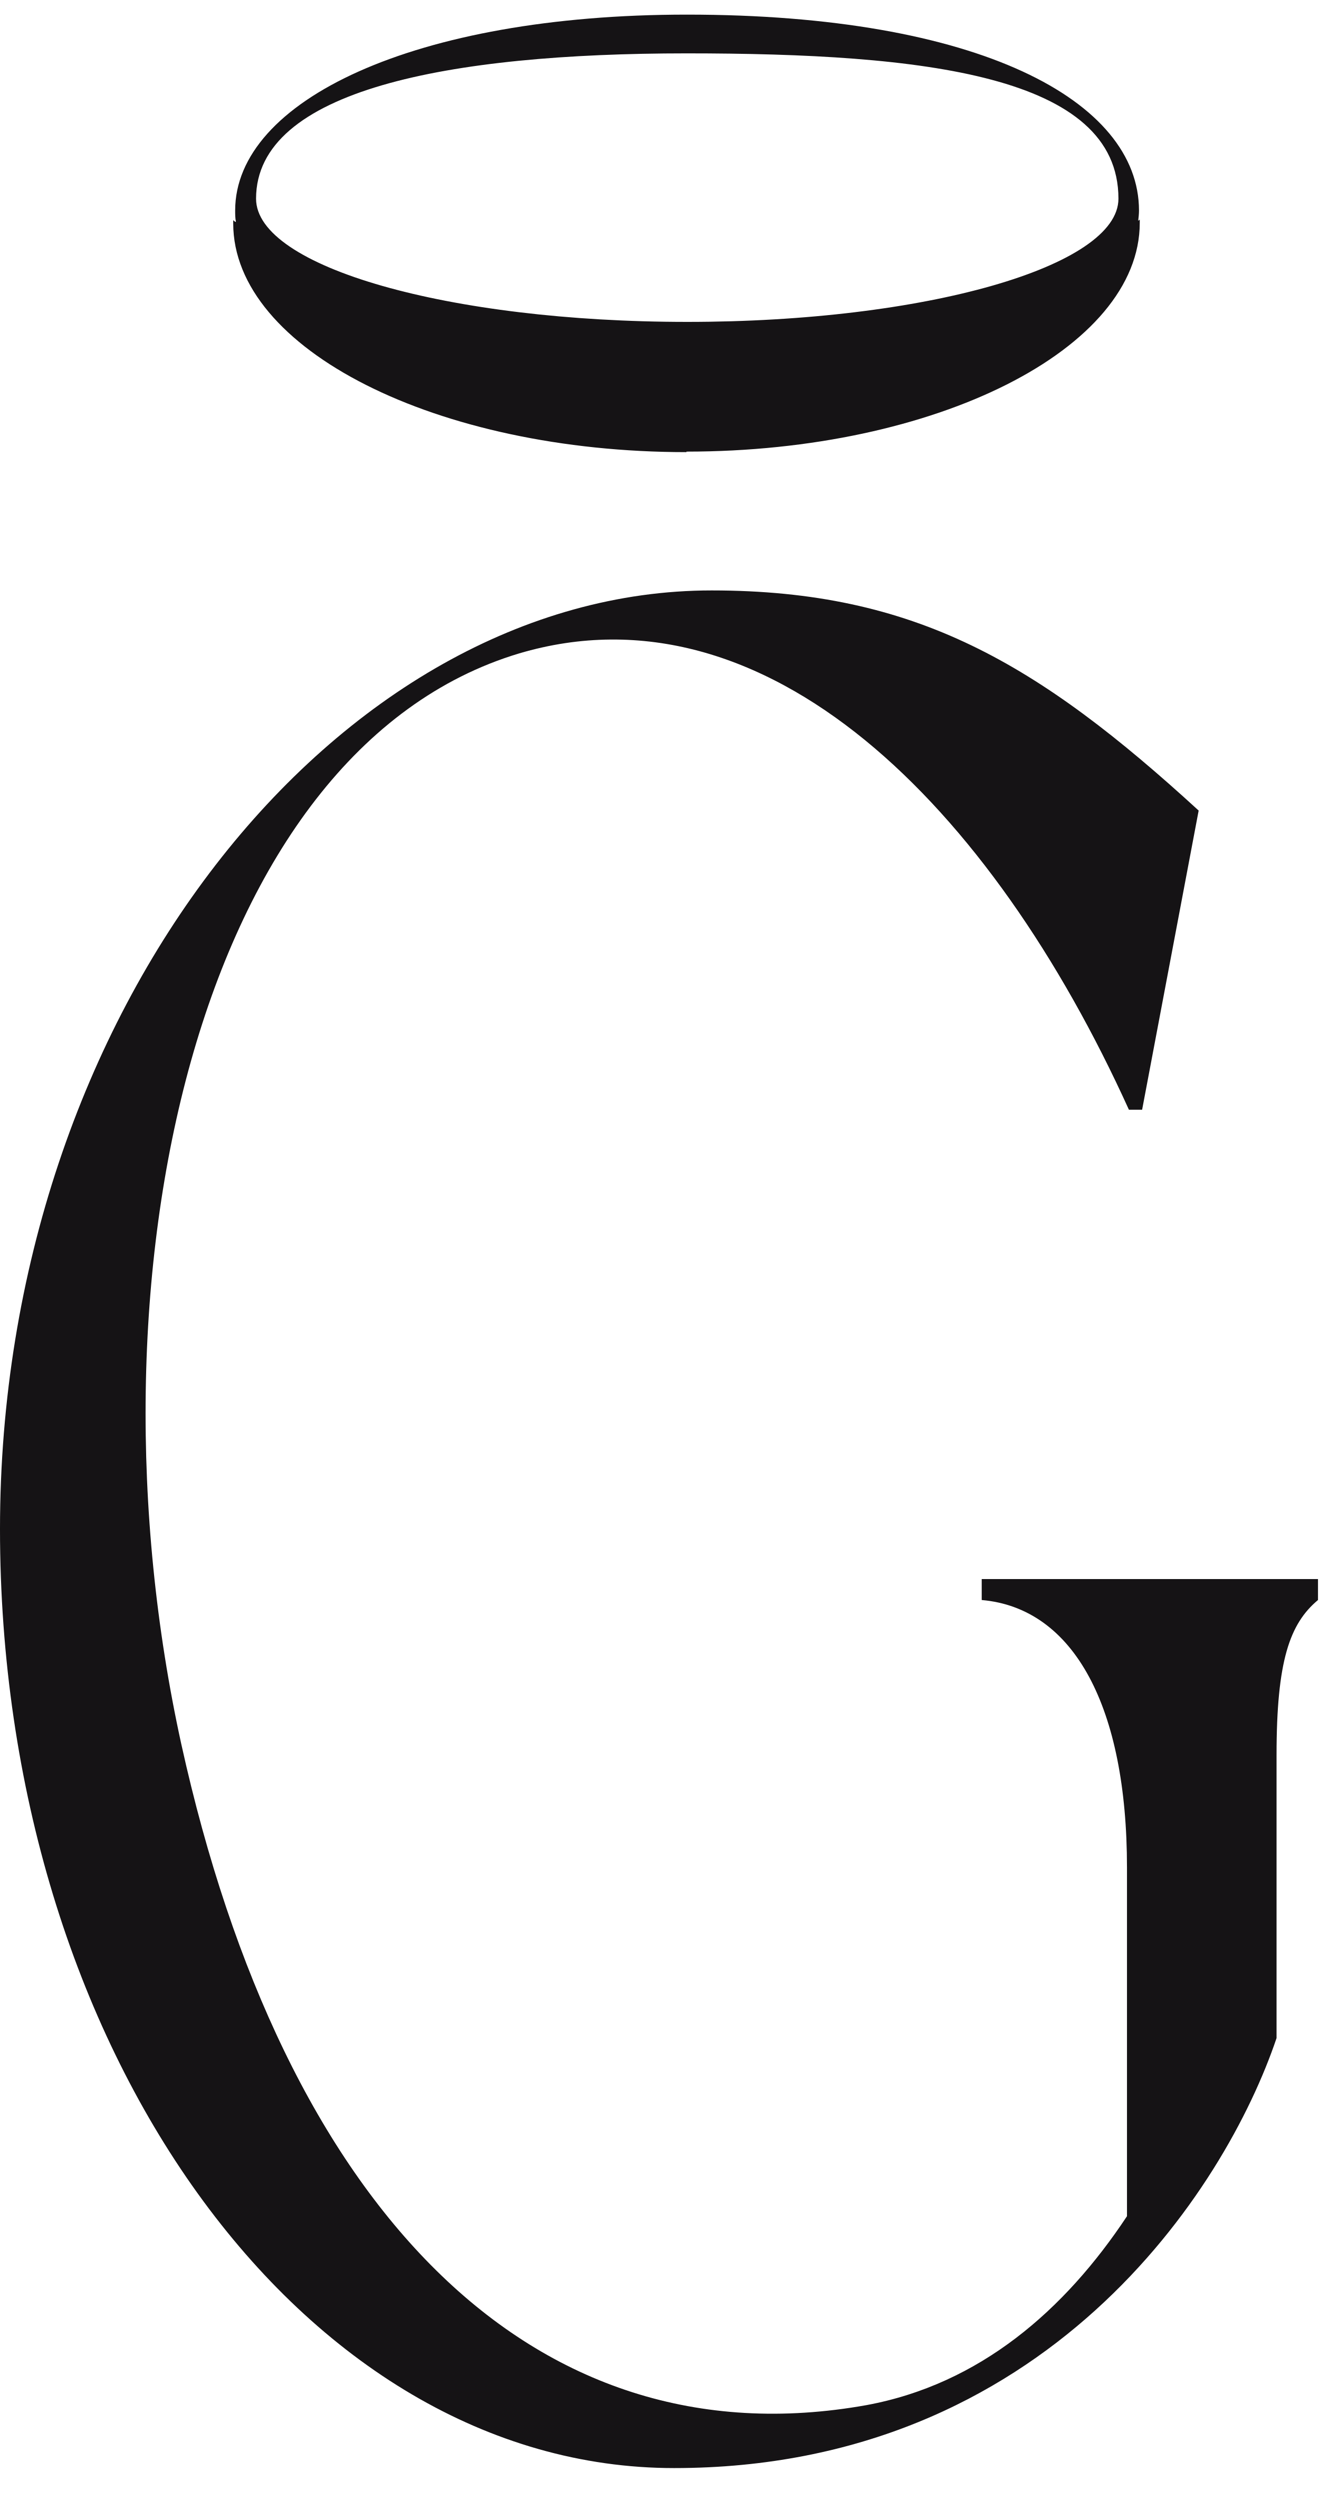
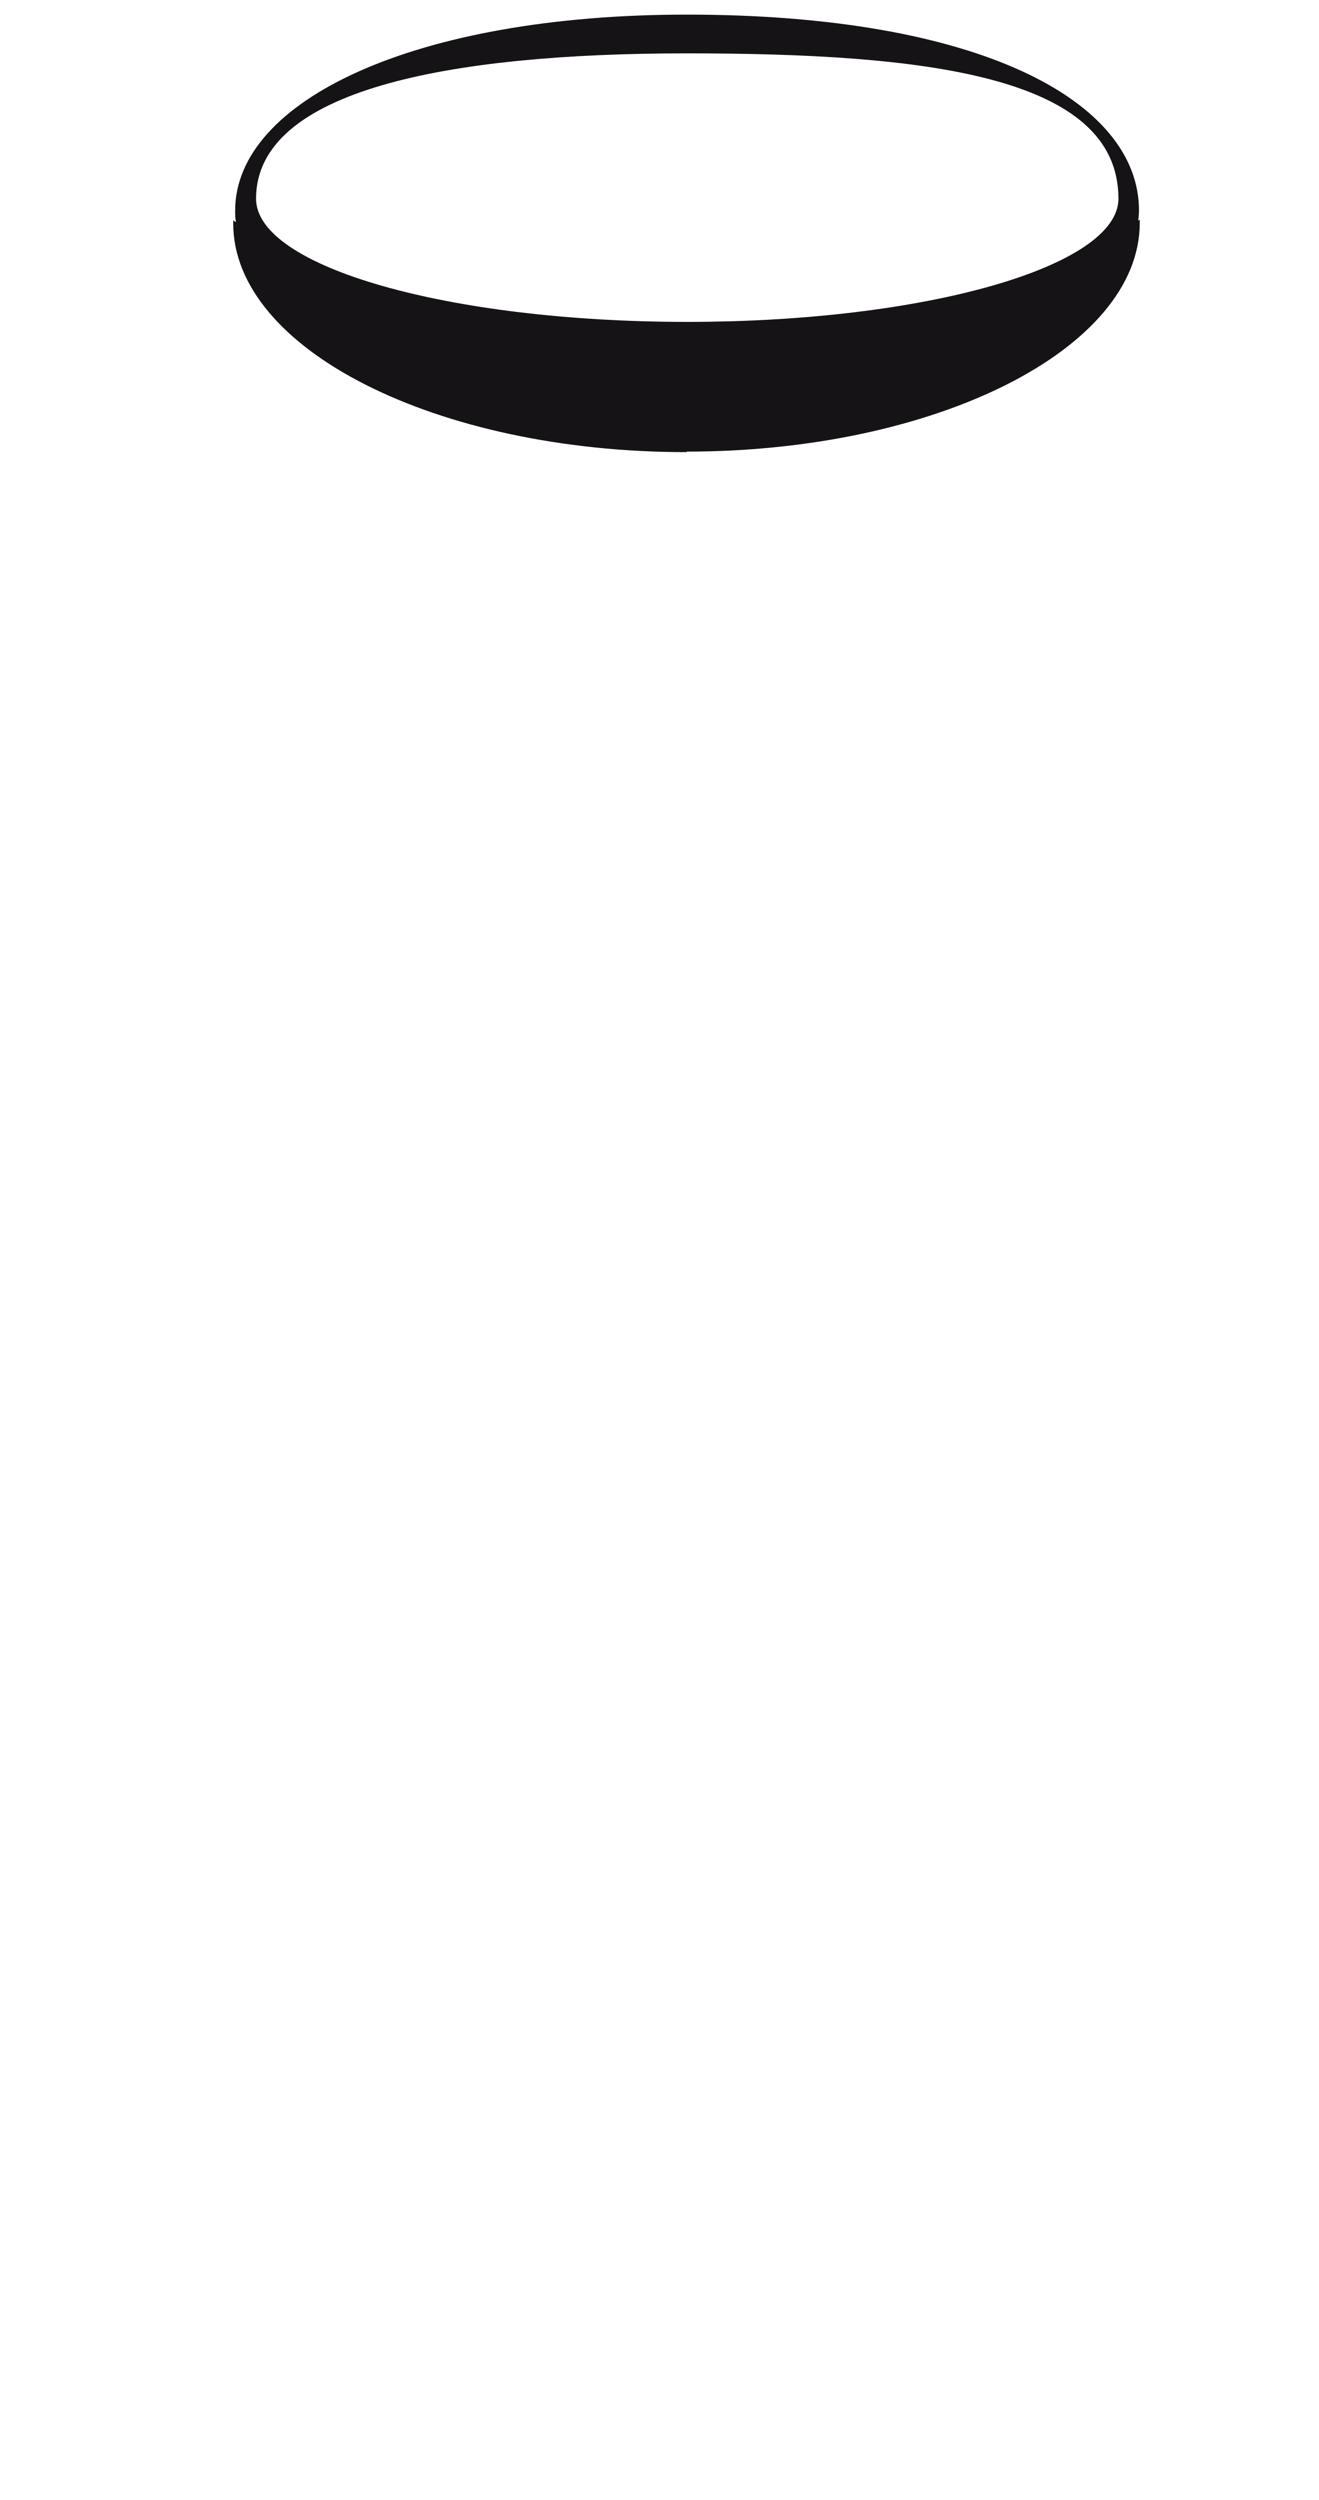
<svg xmlns="http://www.w3.org/2000/svg" width="38" height="72" viewBox="0 0 38 72" fill="none">
-   <path d="M28.283 45.478V46.082C30.95 46.315 32.468 49.182 32.468 53.785V63.829C30.671 66.541 28.227 68.665 24.968 69.269C15.291 71.005 8.159 63.535 5.224 50.236C2.288 36.86 5.659 21.609 14.956 18.819C22.077 16.711 28.551 23.205 32.524 31.962H32.904L34.533 23.345C29.912 19.113 26.374 17.005 20.503 17.005C9.733 17.005 0 29.079 0 44.036C0 58.993 8.706 71.083 19.421 71.083C30.136 71.083 35.303 63.07 36.777 58.699V50.546C36.777 47.834 37.156 46.764 37.971 46.082V45.478H28.294H28.283Z" fill="#151315" />
  <path d="M19.777 13.007C26.977 13.007 32.836 10.046 32.836 6.419V6.326L32.792 6.357C32.803 6.264 32.814 6.156 32.814 6.063C32.814 2.901 28.204 0.421 19.789 0.421C11.942 0.421 6.775 2.901 6.775 6.063C6.775 6.171 6.775 6.28 6.797 6.388C6.786 6.388 6.775 6.388 6.775 6.388L6.719 6.342V6.435C6.719 10.062 12.579 13.022 19.777 13.022V13.007ZM19.777 1.537C26.642 1.537 32.222 2.173 32.222 5.722C32.222 7.675 26.664 9.271 19.8 9.271C12.936 9.271 7.377 7.69 7.377 5.722C7.377 2.591 12.925 1.537 19.777 1.537Z" fill="#151315" />
</svg>